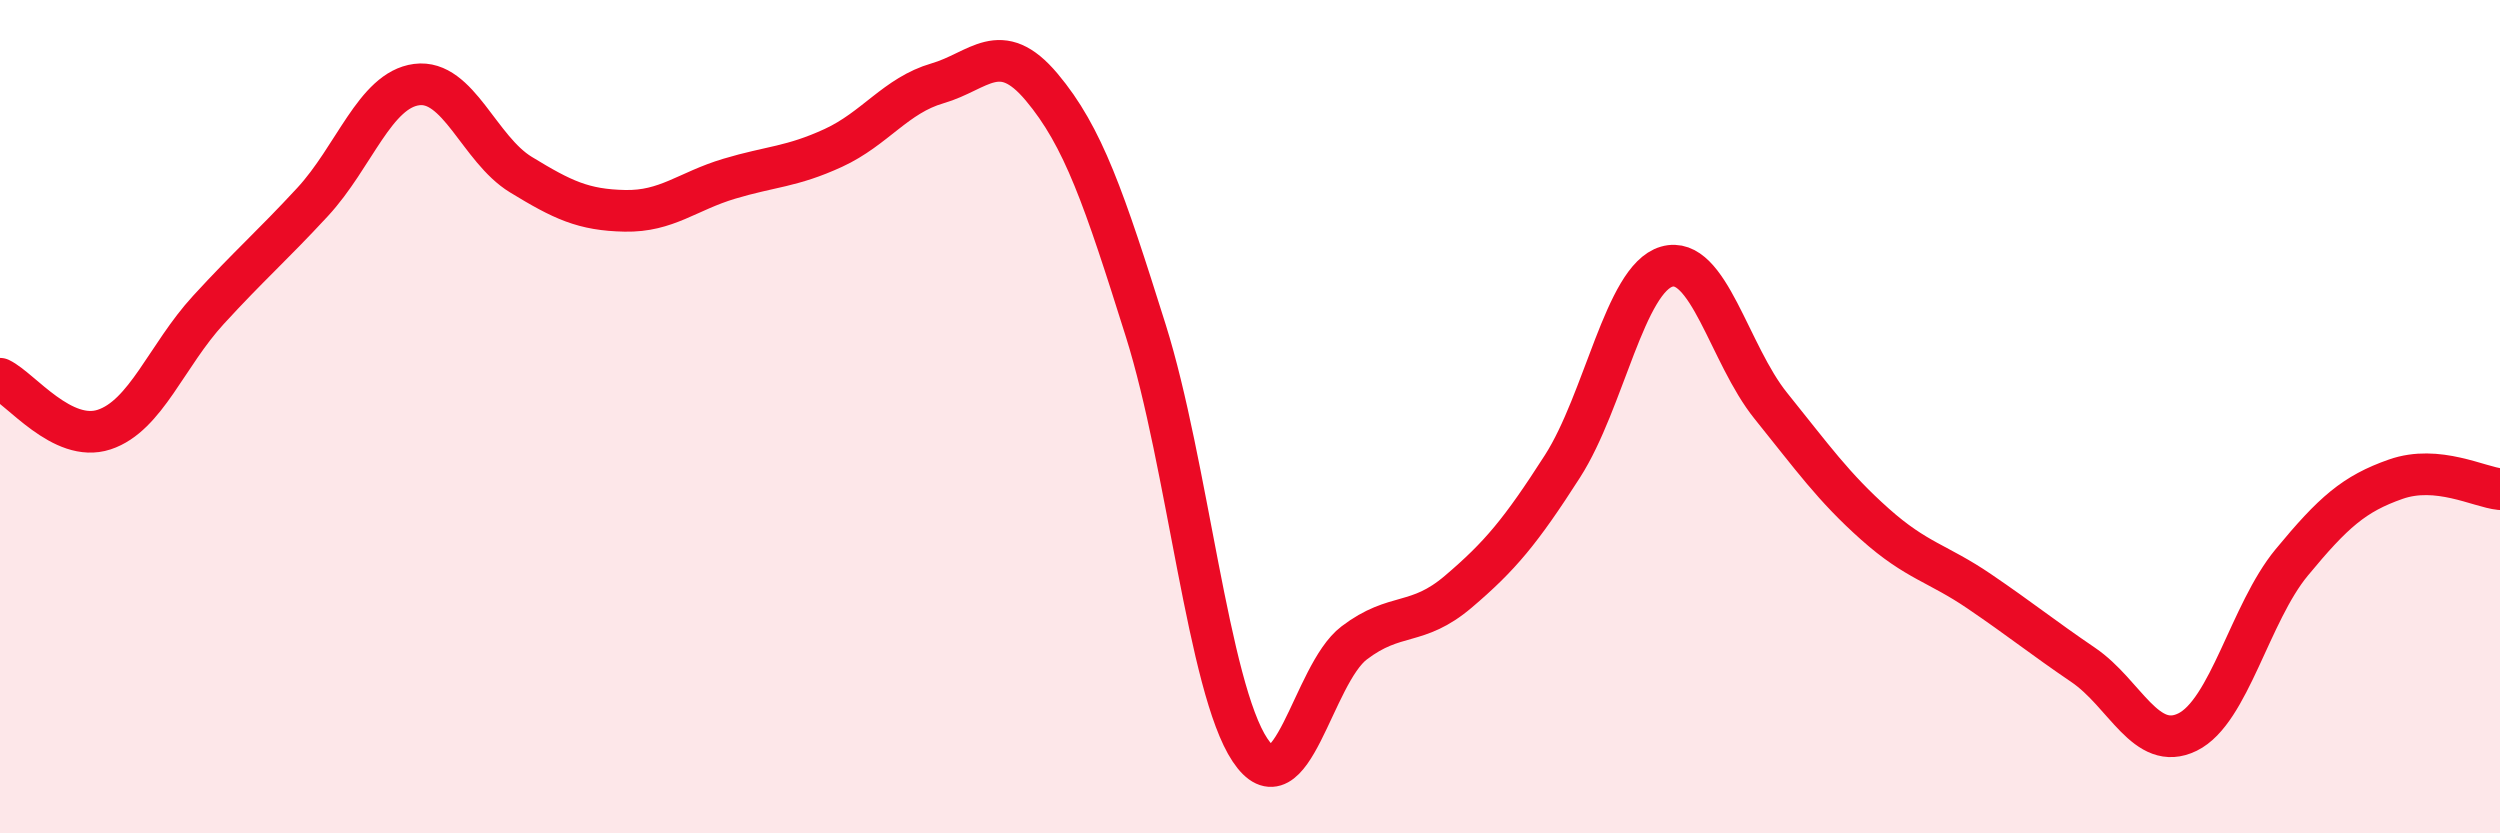
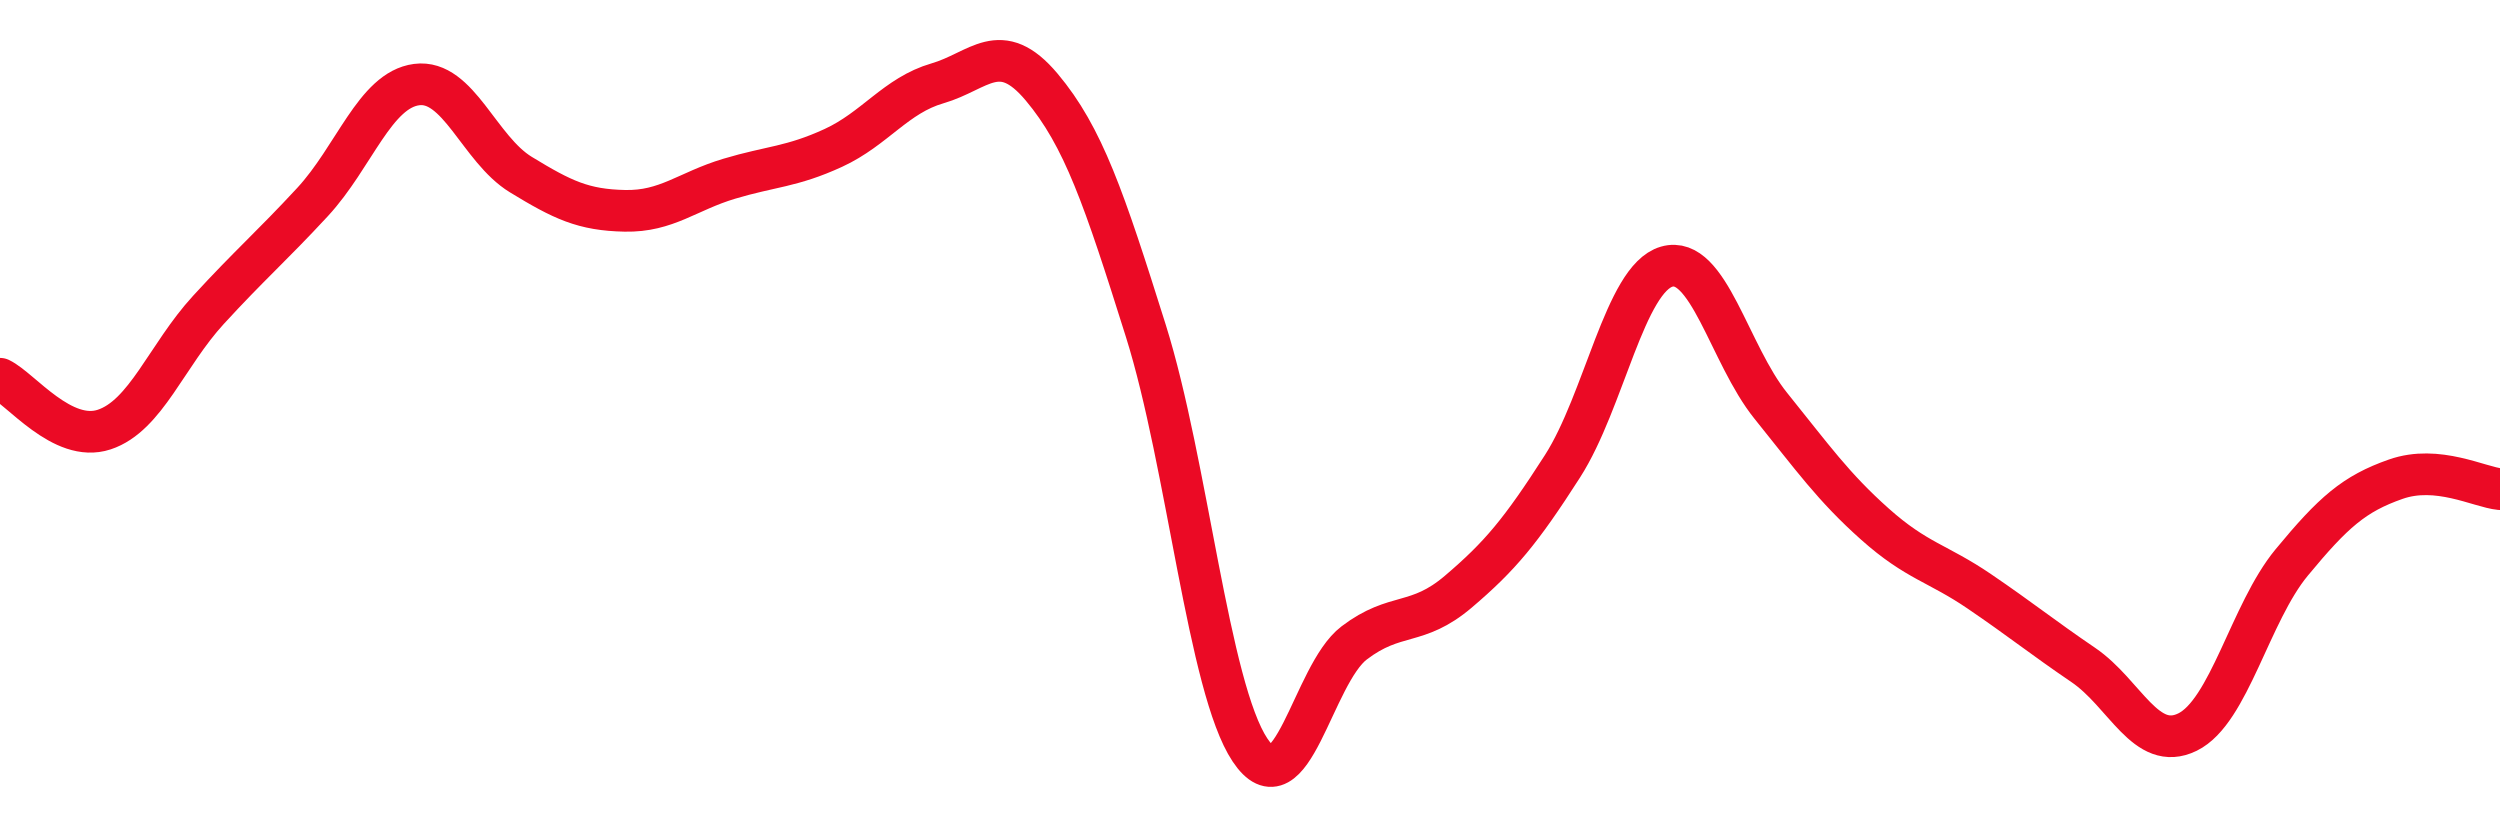
<svg xmlns="http://www.w3.org/2000/svg" width="60" height="20" viewBox="0 0 60 20">
-   <path d="M 0,9.09 C 0.5,9.33 1.5,10.64 2.5,10.31 C 3.5,9.98 4,8.53 5,7.44 C 6,6.35 6.5,5.93 7.5,4.85 C 8.5,3.77 9,2.16 10,2.03 C 11,1.9 11.5,3.58 12.5,4.19 C 13.5,4.8 14,5.04 15,5.06 C 16,5.08 16.5,4.59 17.5,4.29 C 18.5,3.99 19,4.01 20,3.55 C 21,3.09 21.5,2.29 22.5,2 C 23.5,1.71 24,0.9 25,2.09 C 26,3.28 26.5,4.76 27.5,7.94 C 28.5,11.12 29,16.5 30,18 C 31,19.5 31.5,16.19 32.5,15.43 C 33.5,14.67 34,15.05 35,14.2 C 36,13.35 36.5,12.75 37.5,11.19 C 38.5,9.63 39,6.69 40,6.4 C 41,6.11 41.5,8.5 42.5,9.74 C 43.5,10.98 44,11.69 45,12.58 C 46,13.47 46.5,13.51 47.5,14.19 C 48.5,14.87 49,15.28 50,15.96 C 51,16.64 51.5,18.06 52.5,17.57 C 53.5,17.08 54,14.71 55,13.5 C 56,12.29 56.5,11.85 57.5,11.5 C 58.5,11.15 59.5,11.69 60,11.74L60 20L0 20Z" fill="#EB0A25" opacity="0.1" stroke-linecap="round" stroke-linejoin="round" />
  <path d="M 0,9.09 C 0.5,9.33 1.5,10.64 2.5,10.31 C 3.5,9.98 4,8.53 5,7.44 C 6,6.35 6.5,5.93 7.5,4.85 C 8.5,3.77 9,2.16 10,2.03 C 11,1.9 11.5,3.58 12.5,4.19 C 13.5,4.8 14,5.04 15,5.06 C 16,5.08 16.5,4.59 17.5,4.29 C 18.5,3.99 19,4.01 20,3.55 C 21,3.09 21.5,2.29 22.5,2 C 23.5,1.71 24,0.9 25,2.09 C 26,3.28 26.5,4.76 27.5,7.94 C 28.5,11.12 29,16.5 30,18 C 31,19.5 31.5,16.19 32.5,15.43 C 33.5,14.67 34,15.05 35,14.2 C 36,13.35 36.5,12.75 37.5,11.19 C 38.5,9.63 39,6.69 40,6.4 C 41,6.11 41.5,8.5 42.5,9.74 C 43.5,10.98 44,11.69 45,12.58 C 46,13.47 46.5,13.51 47.5,14.19 C 48.5,14.87 49,15.28 50,15.96 C 51,16.64 51.5,18.06 52.5,17.57 C 53.5,17.08 54,14.71 55,13.5 C 56,12.29 56.5,11.85 57.5,11.5 C 58.5,11.15 59.5,11.69 60,11.74" stroke="#EB0A25" stroke-width="1" fill="none" stroke-linecap="round" stroke-linejoin="round" />
</svg>